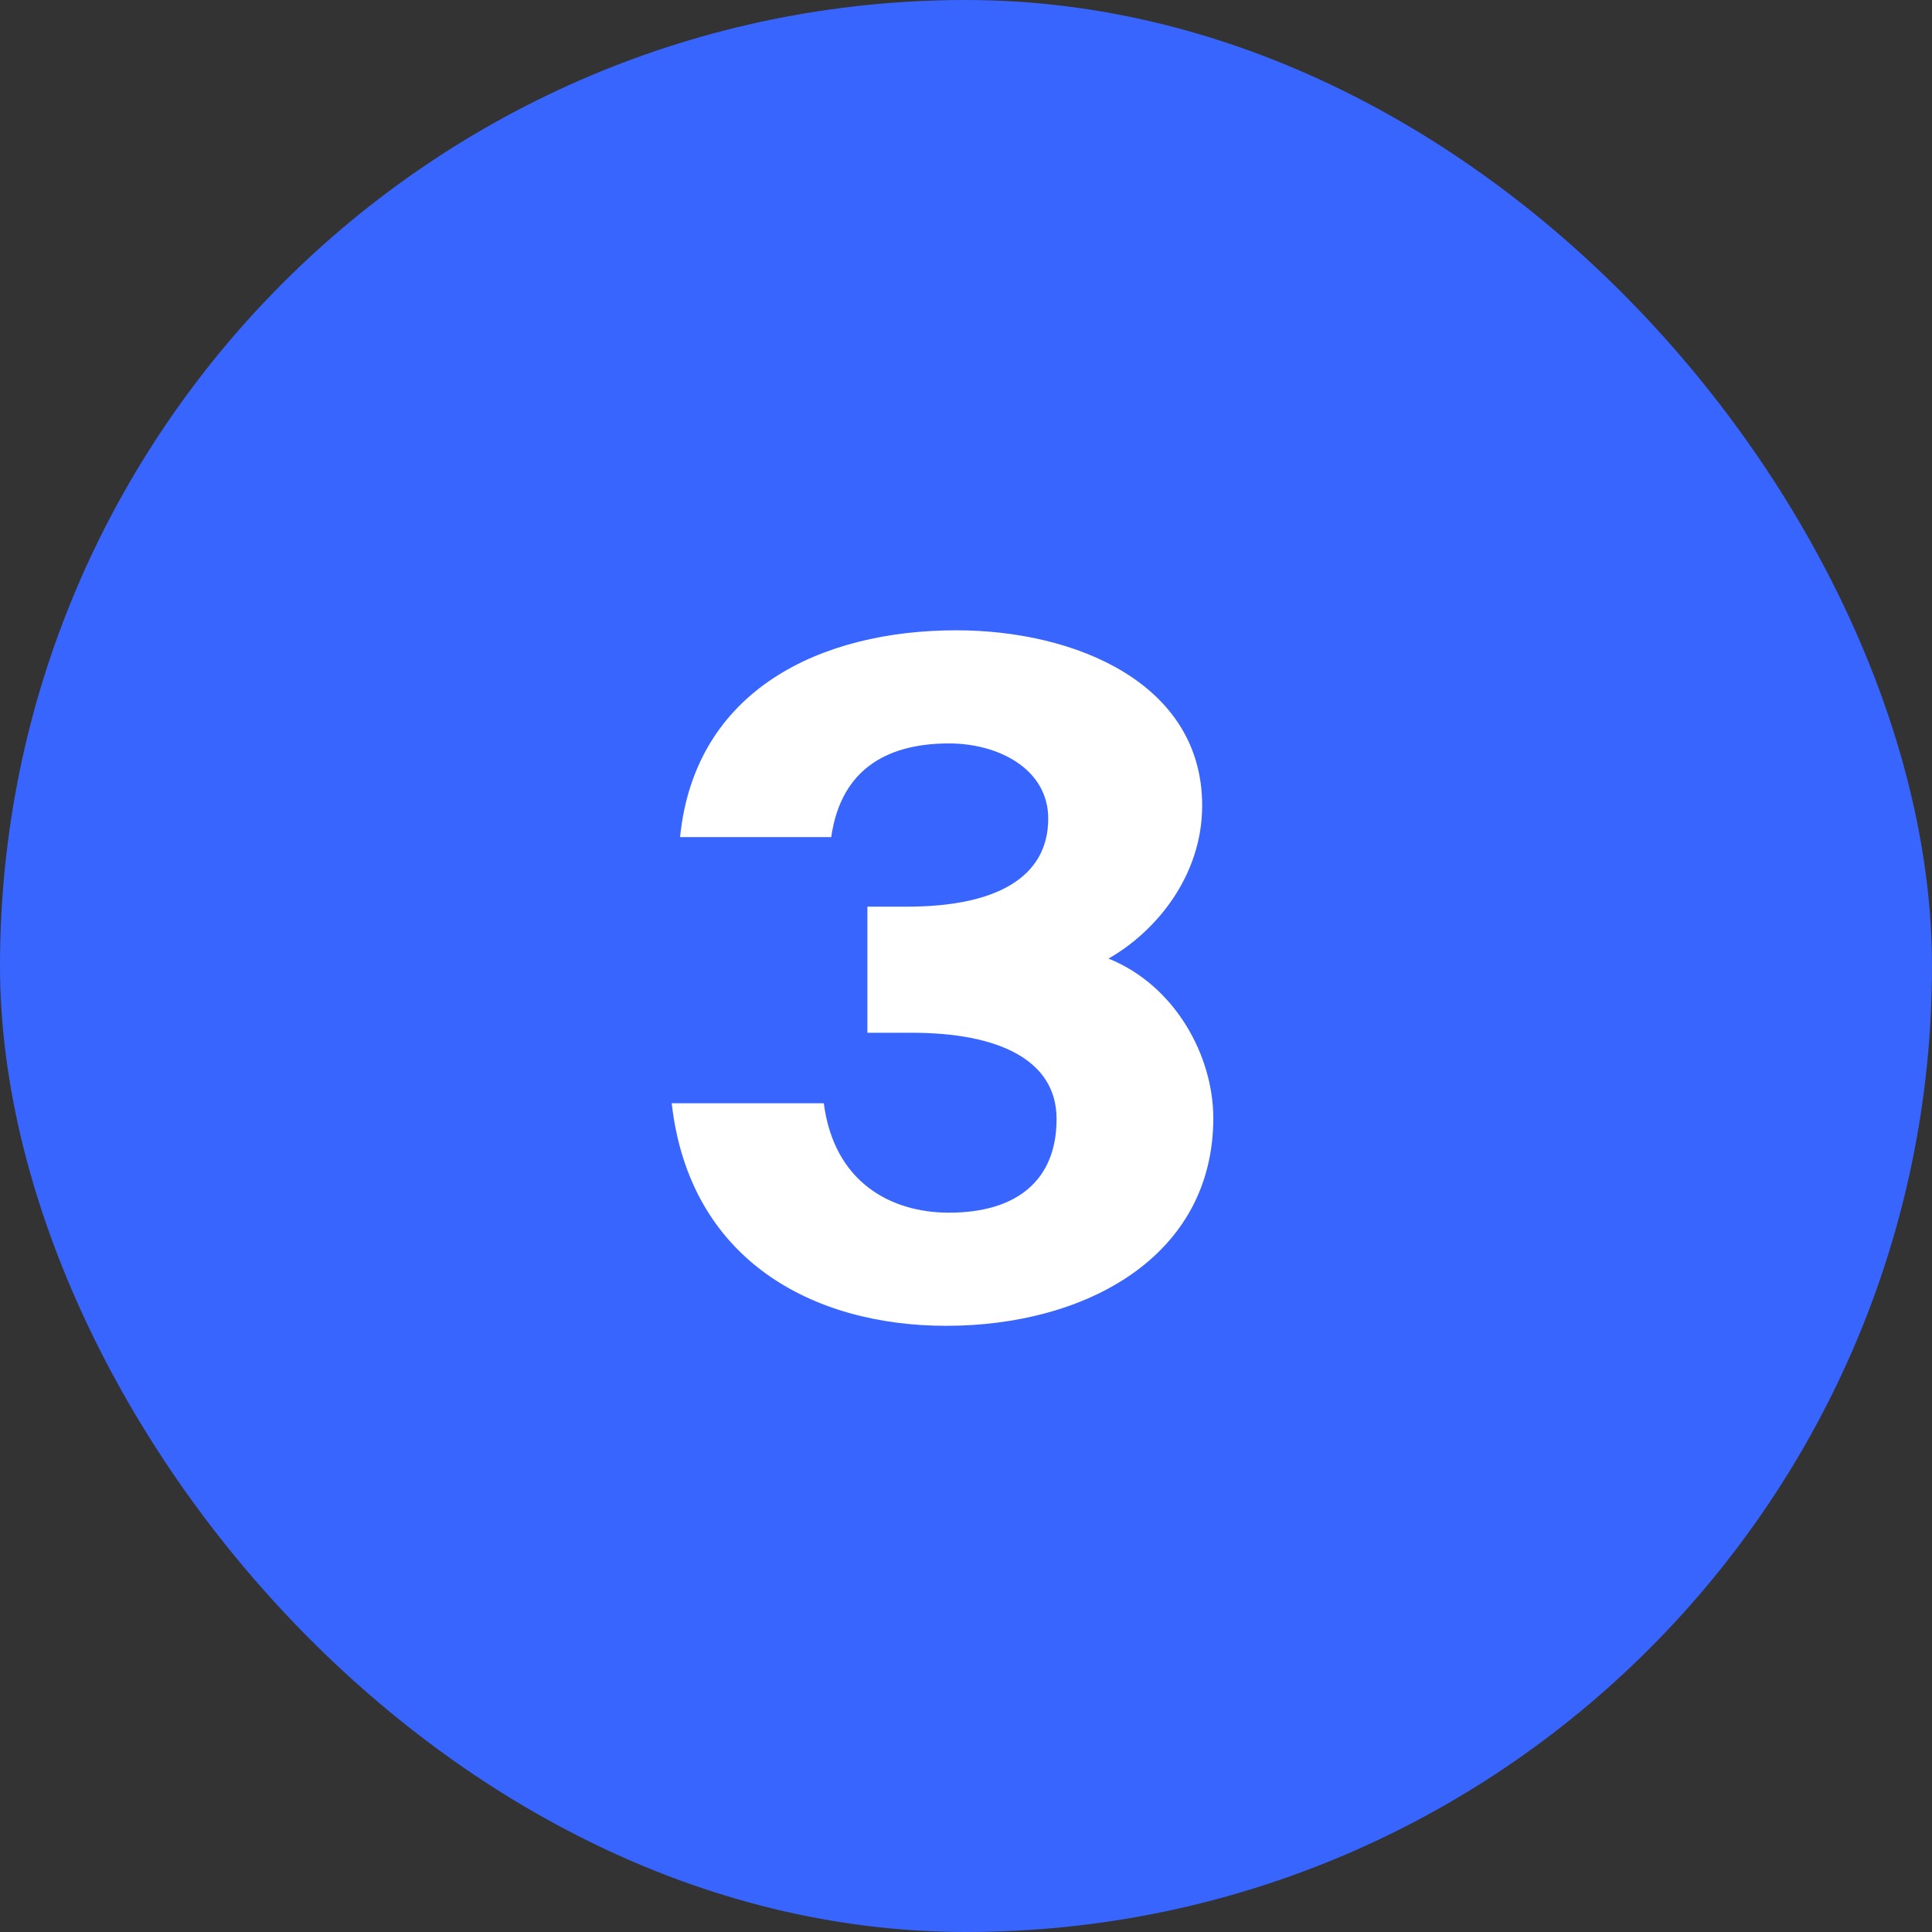
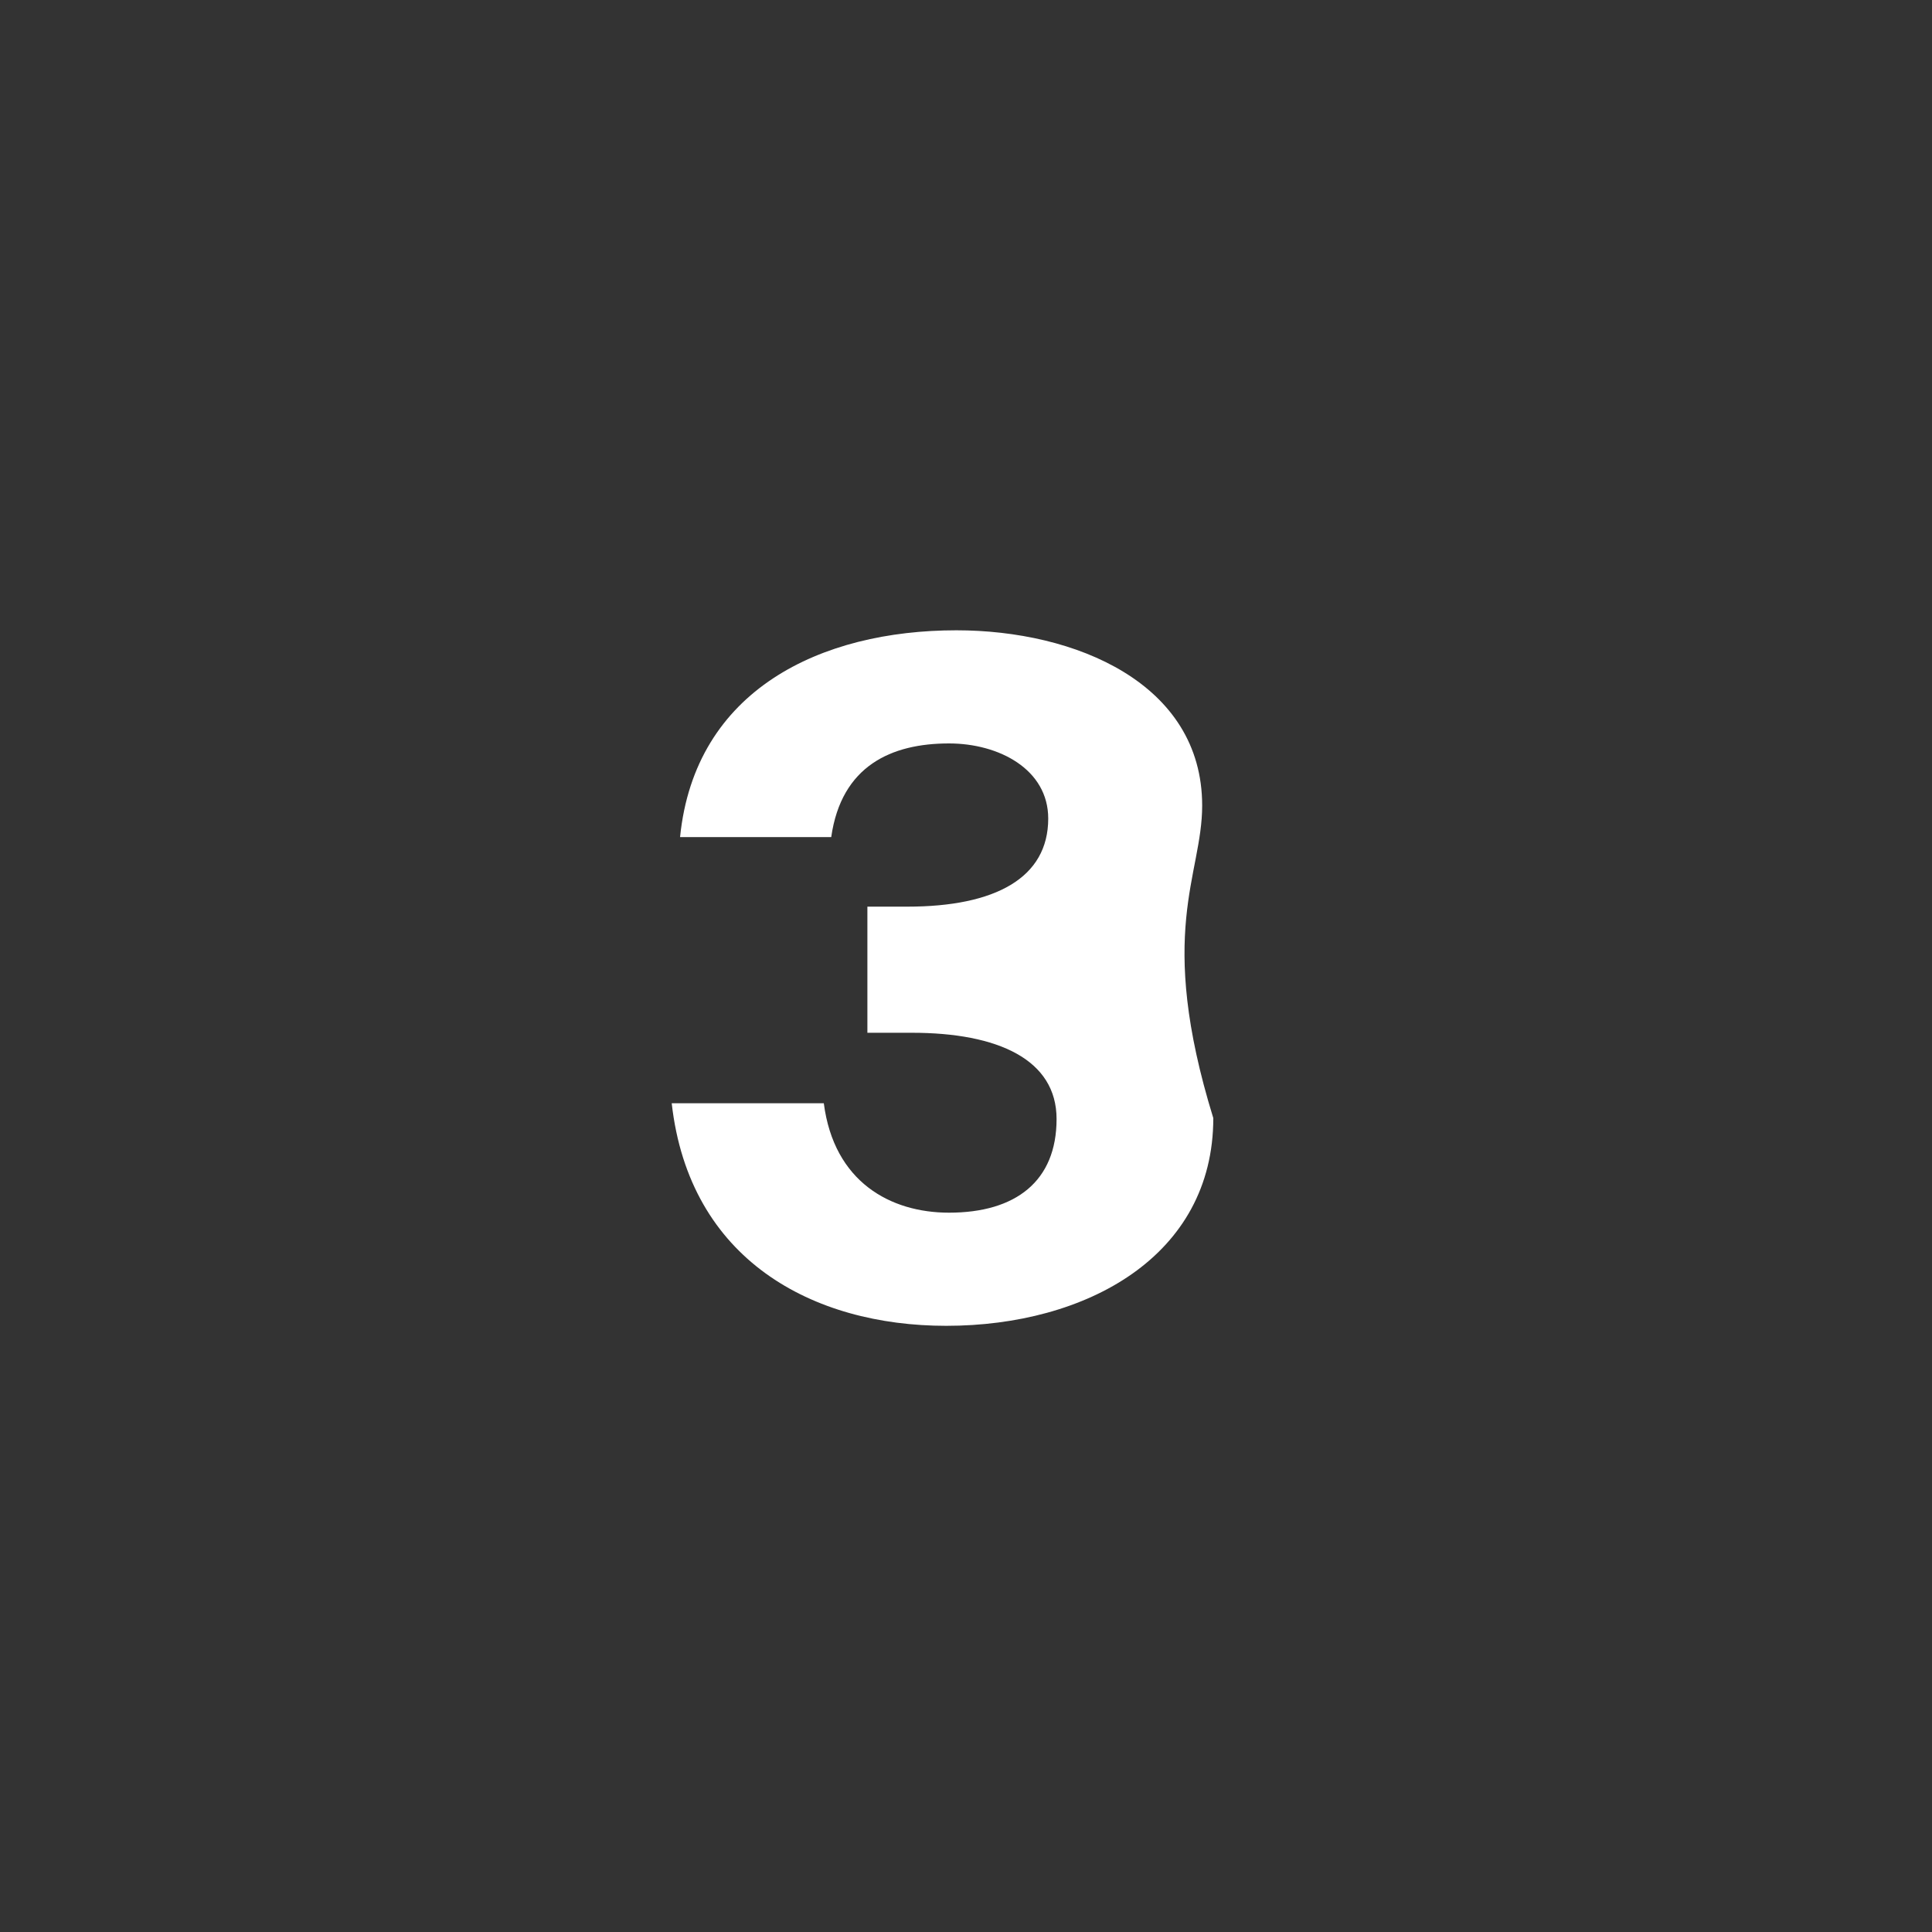
<svg xmlns="http://www.w3.org/2000/svg" width="50" height="50" viewBox="0 0 50 50" fill="none">
  <rect x="0" y="0" width="50" height="50" fill="#333333" stroke="none" />
-   <rect width="50" height="50" rx="25" fill="#3965FF" />
-   <path d="M24.56 31.384C23.048 31.384 21.584 30.592 21.32 28.552H17.384C17.84 32.608 21.032 34.312 24.488 34.312C28.112 34.312 31.4 32.512 31.4 28.936C31.4 27.328 30.416 25.504 28.688 24.808C29.912 24.112 31.112 22.672 31.112 20.848C31.112 17.68 27.824 16.312 24.752 16.312C21.248 16.312 17.984 17.848 17.6 21.664H21.512C21.776 19.816 23.072 19.24 24.56 19.24C25.856 19.24 27.128 19.912 27.128 21.184C27.128 22.72 25.76 23.464 23.48 23.464H22.448V26.728H23.6C25.832 26.728 27.344 27.424 27.344 28.96C27.344 30.568 26.288 31.384 24.56 31.384Z" fill="white" />
+   <path d="M24.56 31.384C23.048 31.384 21.584 30.592 21.32 28.552H17.384C17.84 32.608 21.032 34.312 24.488 34.312C28.112 34.312 31.4 32.512 31.4 28.936C29.912 24.112 31.112 22.672 31.112 20.848C31.112 17.68 27.824 16.312 24.752 16.312C21.248 16.312 17.984 17.848 17.6 21.664H21.512C21.776 19.816 23.072 19.24 24.56 19.24C25.856 19.24 27.128 19.912 27.128 21.184C27.128 22.72 25.76 23.464 23.48 23.464H22.448V26.728H23.6C25.832 26.728 27.344 27.424 27.344 28.96C27.344 30.568 26.288 31.384 24.56 31.384Z" fill="white" />
</svg>